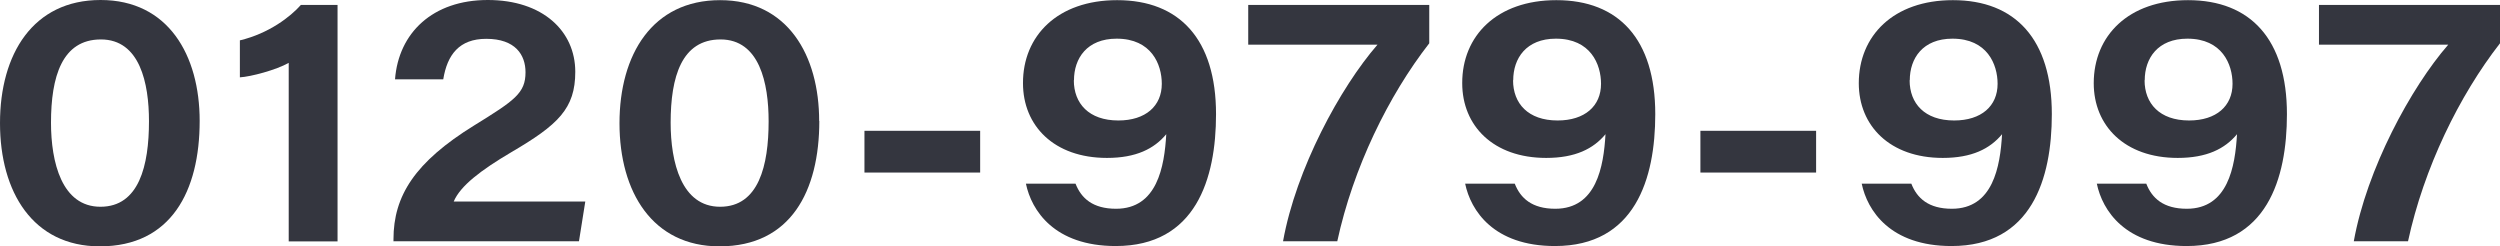
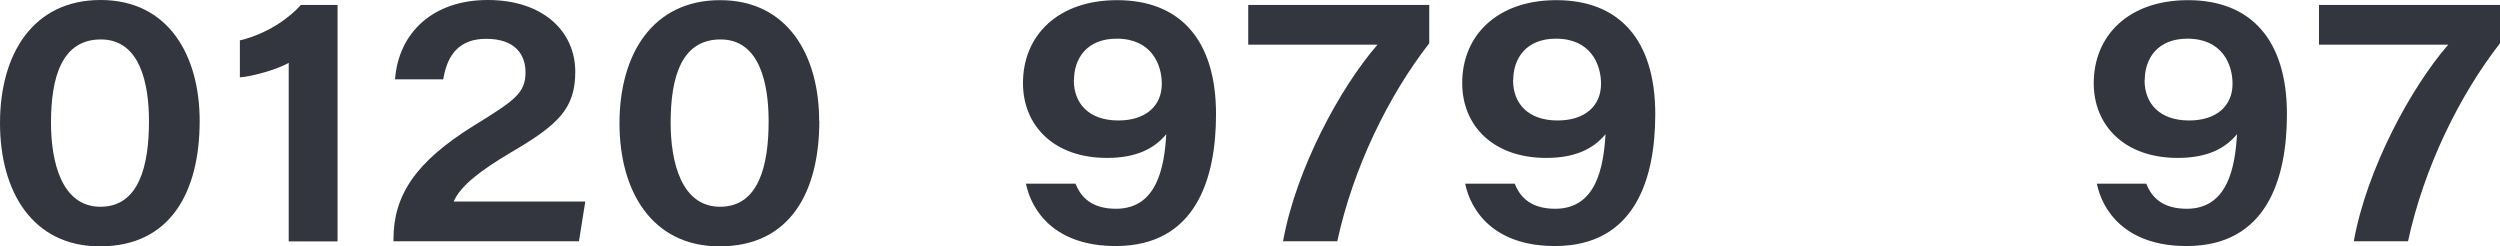
<svg xmlns="http://www.w3.org/2000/svg" id="_レイヤー_2" data-name="レイヤー 2" viewBox="0 0 162.27 15.99">
  <g id="header">
    <g>
      <path d="m12.96,7.85c0,4.55-1.85,8.14-6.48,8.14C2.14,15.99,0,12.47,0,7.99S2.14,0,6.53,0s6.43,3.58,6.43,7.85Zm-9.65.11c0,2.57.7,5.46,3.21,5.46s3.15-2.68,3.15-5.55c0-2.47-.59-5.31-3.12-5.31s-3.24,2.43-3.24,5.41Z" fill="#34363f" stroke-width="0" />
      <path d="m18.74,15.67V4.08c-.81.46-2.46.9-3.17.94v-2.4c1.89-.45,3.29-1.54,3.96-2.3h2.38v15.35h-3.17Z" fill="#34363f" stroke-width="0" />
      <path d="m25.54,15.67v-.14c0-2.82,1.39-5.01,5.24-7.39,2.62-1.62,3.33-2.09,3.33-3.45,0-1.12-.65-2.17-2.55-2.17-1.75,0-2.53,1.03-2.79,2.63h-3.13c.23-3.02,2.45-5.15,6.02-5.15s5.68,2.02,5.68,4.66c0,2.39-1.11,3.44-4.17,5.23-1.96,1.16-3.29,2.17-3.72,3.19h8.54l-.41,2.58h-12.02Z" fill="#34363f" stroke-width="0" />
      <path d="m53.18,7.85c0,4.55-1.85,8.14-6.48,8.14-4.34,0-6.49-3.52-6.49-7.99s2.14-7.99,6.53-7.99,6.43,3.58,6.43,7.85Zm-9.65.11c0,2.57.7,5.46,3.21,5.46s3.15-2.68,3.15-5.55c0-2.47-.59-5.31-3.12-5.31s-3.24,2.43-3.24,5.41Z" fill="#34363f" stroke-width="0" />
-       <path d="m63.62,8.49v2.71h-7.51v-2.71h7.51Z" fill="#34363f" stroke-width="0" />
      <path d="m69.81,11.92c.37.95,1.12,1.63,2.63,1.63,2.67,0,3.14-2.73,3.26-4.84-.79.95-1.96,1.54-3.85,1.54-3.44,0-5.45-2.09-5.45-4.85C66.39,2.33,68.64.01,72.51.01c4.06,0,6.42,2.55,6.42,7.4,0,4.19-1.31,8.56-6.51,8.56-3.99,0-5.47-2.31-5.83-4.05h3.22Zm-.11-6.71c0,1.5.97,2.61,2.89,2.61,1.77,0,2.82-.94,2.82-2.38,0-1.26-.67-2.93-2.93-2.93-1.93,0-2.77,1.28-2.77,2.7Z" fill="#34363f" stroke-width="0" />
      <path d="m92.77.32v2.49c-2.65,3.4-4.94,8.09-5.97,12.85h-3.52c.84-4.68,3.71-9.98,6.13-12.76h-8.39V.32h11.75Z" fill="#34363f" stroke-width="0" />
      <path d="m98.32,11.92c.37.95,1.12,1.63,2.63,1.63,2.67,0,3.14-2.73,3.26-4.84-.79.95-1.96,1.54-3.85,1.54-3.44,0-5.45-2.09-5.45-4.85C94.9,2.33,97.15.01,101.02.01c4.06,0,6.42,2.55,6.42,7.4,0,4.19-1.31,8.56-6.51,8.56-3.99,0-5.47-2.31-5.83-4.05h3.22Zm-.11-6.71c0,1.5.97,2.61,2.89,2.61,1.77,0,2.82-.94,2.82-2.38,0-1.26-.67-2.93-2.93-2.93-1.93,0-2.77,1.28-2.77,2.7Z" fill="#34363f" stroke-width="0" />
-       <path d="m117.88,8.49v2.71h-7.51v-2.71h7.51Z" fill="#34363f" stroke-width="0" />
-       <path d="m124.06,11.92c.37.95,1.12,1.63,2.63,1.63,2.67,0,3.14-2.73,3.26-4.84-.79.95-1.96,1.54-3.85,1.54-3.44,0-5.45-2.09-5.45-4.85C120.65,2.33,122.89.01,126.76.01c4.06,0,6.42,2.55,6.42,7.4,0,4.19-1.31,8.56-6.51,8.56-3.99,0-5.47-2.31-5.83-4.05h3.22Zm-.11-6.71c0,1.5.97,2.61,2.89,2.61,1.77,0,2.82-.94,2.82-2.38,0-1.26-.67-2.93-2.93-2.93-1.93,0-2.77,1.28-2.77,2.7Z" fill="#34363f" stroke-width="0" />
+       <path d="m117.88,8.49v2.71h-7.51h7.51Z" fill="#34363f" stroke-width="0" />
      <path d="m139.31,11.92c.37.95,1.12,1.63,2.63,1.63,2.67,0,3.14-2.73,3.26-4.84-.79.95-1.96,1.54-3.85,1.54-3.44,0-5.45-2.09-5.45-4.85,0-3.08,2.25-5.39,6.12-5.39,4.06,0,6.42,2.55,6.42,7.4,0,4.19-1.31,8.56-6.51,8.56-3.99,0-5.47-2.31-5.83-4.05h3.22Zm-.11-6.71c0,1.5.97,2.61,2.89,2.61,1.77,0,2.82-.94,2.82-2.38,0-1.26-.67-2.93-2.93-2.93-1.93,0-2.77,1.28-2.77,2.7Z" fill="#34363f" stroke-width="0" />
      <path d="m162.27.32v2.49c-2.65,3.4-4.94,8.09-5.97,12.85h-3.52c.84-4.68,3.71-9.98,6.13-12.76h-8.39V.32h11.75Z" fill="#34363f" stroke-width="0" />
    </g>
  </g>
</svg>